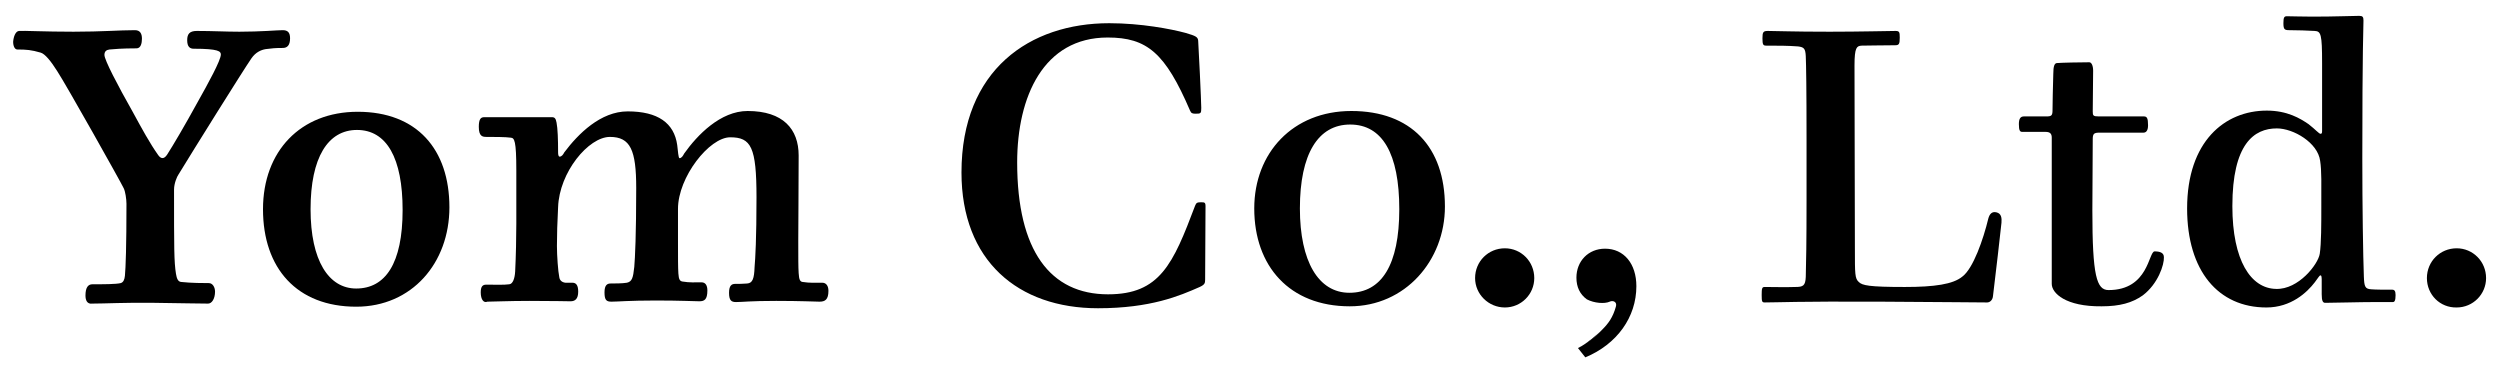
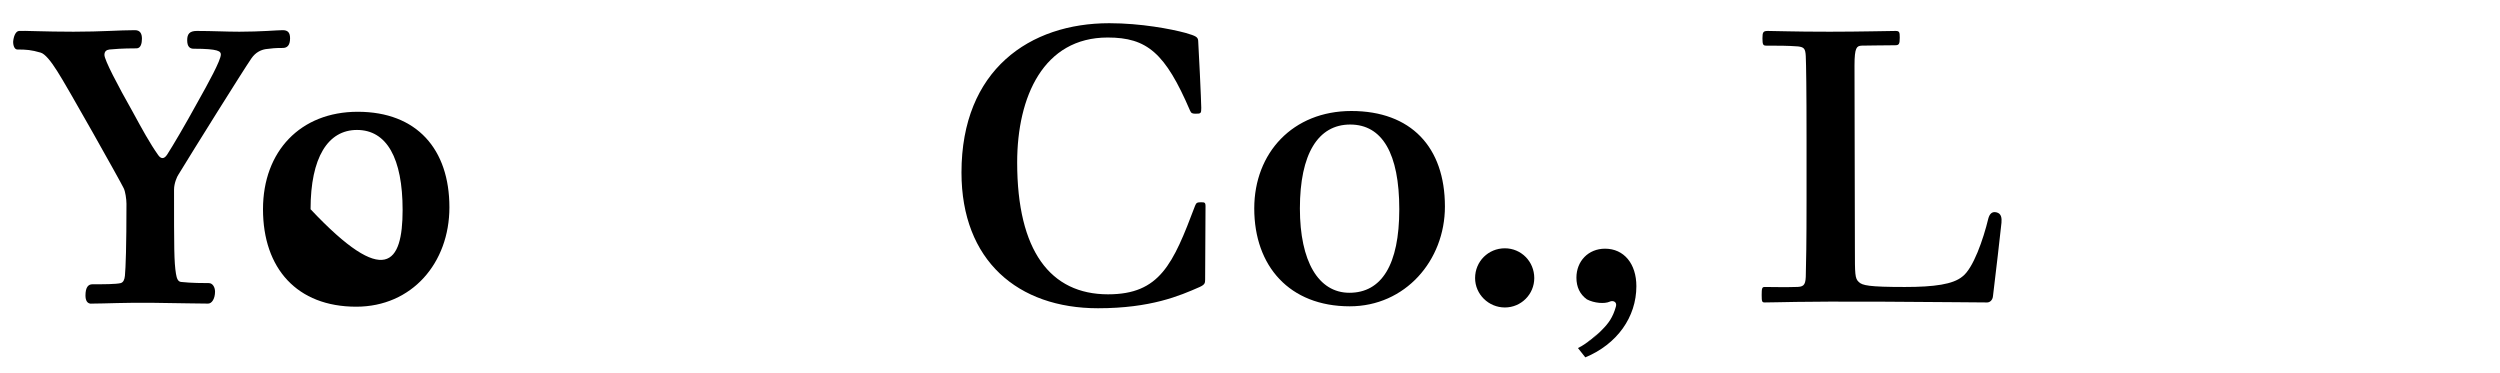
<svg xmlns="http://www.w3.org/2000/svg" version="1.1" id="svg-title-yom" x="0px" y="0px" viewBox="0 0 646.4 96.5" style="enable-background:new 0 0 646.4 96.5;" xml:space="preserve">
  <g>
    <g>
      <path d="M22.1,76.4c0-2.1,0.7-2.9,1.8-2.9c3,0,6,0,7.3-0.3c0.7-0.2,1-0.9,1.1-1.9c0.2-2,0.4-7.8,0.4-18.6    c0-1.2-0.3-3.2-0.7-4c-0.8-1.7-14.9-26.8-17.2-30.3c-1.7-2.7-3.2-4.5-4.3-4.8c-2.4-0.7-3.7-0.8-6-0.8c-0.7,0-1.1-0.9-1.1-2    C3.5,9.5,4,8.1,4.9,8C6.1,7.9,11.5,8.2,19,8.2c7.4,0,11.8-0.4,15.9-0.4c1.4,0,1.8,1,1.8,2.2c0,1.2-0.3,2.5-1.4,2.5    c-3.8,0-5.9,0.2-7,0.3c-0.8,0.1-1.3,0.5-1.3,1.4c0,1.3,3.4,7.8,7.3,14.7c2.4,4.4,4.4,8.1,6.6,11.2c0.7,1,1.5,1.1,2.3-0.1    c1.6-2.5,4.5-7.4,7.9-13.6c2.7-4.8,6-10.8,6-12.3c0-0.8-0.5-1.5-7-1.5c-1,0-1.7-0.5-1.7-2.2C48.4,8.8,49,8,50.9,8    c4.1,0,7.5,0.2,11,0.2c5.5,0,9.8-0.4,11.2-0.4c1.3,0,1.9,0.6,1.9,2.1c0,1.9-0.8,2.5-1.9,2.5c-2,0-2.8,0.1-4.4,0.3    c-1.2,0.2-2.6,0.8-3.7,2.4C62.8,18.3,50,38.8,46.1,45.2c-0.3,0.4-1.1,2.2-1.1,3.8c0,15.2,0,18.7,0.5,21.8c0.2,1.2,0.5,2,1.3,2.1    c2.7,0.3,5.9,0.3,7.2,0.3c1,0,1.6,1.1,1.6,2.2c0,1.8-0.8,3.1-1.8,3.1c-2.1,0-6.6-0.1-14-0.2c-7.4-0.1-12.7,0.2-15.9,0.2    C22.5,78.7,22.1,77.6,22.1,76.4z" />
-       <path d="M68,54.1c0-15,9.7-25.2,24.5-25.2c15.3,0,23.7,9.7,23.7,24.7c0,14.4-9.7,25.7-24.1,25.7    C76.8,79.3,68,69.4,68,54.1z M104.1,54.3c0-13.4-4.1-20.7-11.8-20.7c-7.5,0-12,7.1-12,20.5c0,13.3,4.7,20.5,11.8,20.5    C99.6,74.6,104.1,68.2,104.1,54.3z" />
-       <path d="M124.3,75.6c0-1.4,0.4-2,1.4-2c2.8,0,4.5,0.1,6-0.1c0.9-0.1,1.4-1.5,1.5-3.3c0.2-4,0.3-8.9,0.3-12.4V44.1    c0-7.8-0.5-8.4-1.4-8.5c-1.4-0.2-4.4-0.2-6.3-0.2c-1,0-2-0.1-2-2.6c0-2,0.5-2.5,1.4-2.5H137c2.2,0,4.1,0,5.7,0    c0.7,0,1,0.3,1.2,1.4c0.3,1.5,0.4,4.4,0.4,7.7c0,0.6,0.1,1.1,0.4,1.1c0.5,0,0.9-0.5,1.2-1.1c3.6-4.8,9.4-10.6,16.4-10.6    c7.8,0,12,3,12.8,8.7c0.2,1.6,0.3,3.4,0.6,3.4c0.5,0,0.9-0.6,1.2-1.2c3.4-4.8,9.4-11,16.4-11c9.2,0,13.2,4.7,13.2,11.5    c0,9.3-0.1,16.9-0.1,22c0,4.8,0,6.8,0.1,8.4c0.1,1.8,0.4,2.2,1,2.3c1.9,0.3,3.4,0.2,5.1,0.2c1,0,1.6,0.8,1.6,2.1    c0,2.3-0.9,2.8-2.3,2.8c-1,0-4.9-0.2-11.2-0.2c-6.8,0-8.6,0.3-10.4,0.3c-1.2,0-1.8-0.4-1.8-2.4c0-1.9,0.7-2.3,1.6-2.3    c1,0,2,0,3.1-0.1c1.4-0.1,1.8-1.3,1.9-4.2c0.2-2.3,0.5-7.4,0.5-18.1c0-13-1.4-15.5-6.8-15.5c-5.4,0-13.5,10.3-13.5,18.5v8.2    c0,4.7,0,6.9,0.1,8.5c0.1,1.6,0.4,2,1.1,2.1c1.8,0.3,3.2,0.2,4.9,0.2c1,0,1.5,0.8,1.5,2.1c0,2.4-0.8,2.8-2.1,2.8    c-1.2,0-4.9-0.2-11.2-0.2c-7,0-9.8,0.3-11.5,0.3c-1.3,0-1.8-0.4-1.8-2.4c0-1.9,0.7-2.3,1.6-2.3c1,0,3.1,0,4.2-0.2    c1.3-0.3,1.6-1.2,1.9-4.1c0.2-2.3,0.5-8.4,0.5-20.4c0-9.8-1.5-13.2-6.8-13.2c-5.5,0-13.1,9.1-13.4,18.2c-0.2,3.9-0.3,7.1-0.3,10    c0,2.5,0.3,6.6,0.6,8c0.1,0.9,0.7,1.4,1.6,1.5h1.8c1,0,1.5,0.7,1.5,2.3c0,1.9-0.8,2.5-2,2.5c-1.5,0-3.7-0.1-10.6-0.1    c-5.5,0-9.1,0.2-10.9,0.2C125.1,78.4,124.3,77.5,124.3,75.6z" />
+       <path d="M68,54.1c0-15,9.7-25.2,24.5-25.2c15.3,0,23.7,9.7,23.7,24.7c0,14.4-9.7,25.7-24.1,25.7    C76.8,79.3,68,69.4,68,54.1z M104.1,54.3c0-13.4-4.1-20.7-11.8-20.7c-7.5,0-12,7.1-12,20.5C99.6,74.6,104.1,68.2,104.1,54.3z" />
    </g>
    <g>
      <path d="M413.6,85.9c-0.9,0.8-2.3,2-3.6,2.9C411.6,87.9,412.8,86.9,413.6,85.9z" />
      <path d="M415,64.3c-4.3,0-7.4,3.2-7.4,7.5c0,2.4,0.9,4.3,2.7,5.6c1.9,1,4.6,1.2,5.9,0.6c0.8-0.4,2,0,1.6,1.3    c-0.8,2.8-1.9,4.3-3.6,6c-0.2,0.2-0.4,0.4-0.6,0.6c-0.9,1-2.1,1.9-3.6,2.9c-0.7,0.5-1.4,0.9-2,1.2l1.9,2.4    C418.1,89,423.1,82,423.1,74C423.1,68.2,419.9,64.3,415,64.3z" />
      <path d="M408,90L408,90c0.6-0.3,1.3-0.7,2-1.2C409.4,89.2,408.8,89.6,408,90z" />
    </g>
    <path d="M486.4,78c-21.9-0.1-26.7,0.2-30.1,0.2c-0.7,0-0.8-0.2-0.8-1.9c0-1.8,0.1-2.1,0.8-2.1c2.8,0,5.1,0.1,7.9,0   c2,0,2.6-0.3,2.7-2.6c0.1-3.5,0.2-9,0.2-19.7V36.1c0-13.1-0.1-19.4-0.2-21.6c-0.1-2-0.5-2.3-2-2.5c-2.7-0.2-5.1-0.2-8.2-0.2   c-0.8,0-1-0.2-1-1.9c0-1.6,0.2-1.9,1.4-1.9c2.6,0,6,0.2,16,0.2c7.8,0,15.4-0.2,17-0.2c1,0,1.1,0.3,1.1,1.7c0,1.7-0.2,2-1.2,2   c-4,0-6.6,0.1-8.7,0.1c-1.2,0.1-1.8,0.4-1.8,5.1l0.1,47.3c0,6.7,0,7.8,1,8.7c0.9,0.9,2.6,1.3,11.9,1.3c7.7,0,12.5-0.7,14.9-2.7   c2.8-2.1,5.4-9.6,6.7-15c0.3-1.1,0.9-1.9,2.1-1.6c1.3,0.3,1.4,1.5,1.3,2.7c-0.5,4.7-1.3,11.5-2.2,19c-0.1,1-0.8,1.6-1.5,1.6   C511,78.2,504.5,78.1,486.4,78z" />
-     <path d="M530.5,73.4V35.6c0-1-0.4-1.5-1.6-1.5h-6c-0.6,0-0.9-0.3-0.9-2c0-1.4,0.4-2,1.3-2h5.8c1.3,0,1.6-0.2,1.6-1.6   c0-1,0.1-6.7,0.2-9.4c0-2,0.3-2.8,1-2.8c1.2-0.1,6-0.2,8.3-0.2c0.6,0,1,0.9,1,2.2l-0.1,10.5c0,1.1,0.1,1.3,1.6,1.3h11.6   c0.8,0,1.1,0.4,1.1,2.3c0,1.5-0.6,1.9-1.2,1.9h-11.4c-1.4,0-1.7,0.3-1.7,1.7l-0.1,18.4c0,17,1.1,20.6,4.2,20.6   c10.4,0,10.3-10,11.9-10c1.3,0,2.4,0.3,2.4,1.5c0.1,1.9-1.5,6.9-5.5,9.9c-2.7,1.9-5.9,2.8-10.6,2.8   C534.1,79.3,530.5,75.8,530.5,73.4z" />
-     <path d="M565.5,53.9c0-17.3,9.7-25.3,20.6-25.3c5.3,0,8.6,2,10.8,3.5c1.8,1.4,2.7,2.5,3.1,2.5s0.4-0.3,0.4-1V16.3   c0-7.5-0.3-8.2-1.9-8.3c-2.1-0.1-4.2-0.2-6.6-0.2c-1.2,0-1.5-0.2-1.5-1.8c0-1.5,0.2-1.8,0.9-1.8c1.5,0,3.6,0.1,6.6,0.1   c6,0,10.2-0.2,12.1-0.2c0.9,0,1.1,0.3,1.1,1.2c0,1.7-0.3,7.2-0.3,35.6c0,12.4,0.2,25.2,0.4,30.6c0.1,2.6,0.3,3.2,1.9,3.3   c1.2,0.1,3,0.1,5.4,0.1c0.6,0,0.9,0.3,0.9,1.4c0,1.5-0.3,1.8-0.7,1.8h-4.6c-4.1,0-10.4,0.2-12.9,0.2c-0.6,0-0.9-0.5-0.9-2.2   c0-3.9,0.1-4.9-0.3-4.9c-0.3,0-0.5,0.5-1.5,1.8c-2,2.6-6.1,6.5-12.5,6.5C573.6,79.5,565.5,70.1,565.5,53.9z M599.8,65.6   c0.4-2.7,0.4-7.7,0.4-12.1c0-5.9,0.1-9.3-0.3-11.9c-0.6-4.7-6.9-8.4-11.2-8.4c-5.9,0-11.5,4-11.5,20.1c0,14.1,4.8,21.3,11.3,21.4   C594.3,74.9,599.4,68.3,599.8,65.6z" />
-     <path d="M627.5,71.9c0-4.3,3.4-7.7,7.7-7.7c4.2,0,7.6,3.4,7.6,7.7c0,4.2-3.4,7.6-7.6,7.6C630.9,79.6,627.5,76.2,627.5,71.9z" />
    <g>
      <path d="M248.6,44.6C248.6,18,266.3,6,286.8,6c8.2,0,16,1.5,19.7,2.5c2.8,0.8,3.2,1.1,3.3,2c0.1,1.1,0.8,15.8,0.8,17.4    c0,1.4-0.1,1.5-1.4,1.5c-0.9,0-1.2-0.1-1.5-0.8c-6.4-14.9-11.1-18.9-21.3-18.9C269.8,9.7,263,25,263,42c0,22.9,8.6,34.1,23.5,34.1    c13.4,0,16.8-7.8,22.5-22.9c0.3-0.8,0.6-0.9,1.5-0.9s1.2,0,1.2,1l-0.1,19c0,0.9-0.1,1.3-1.4,1.9c-5.2,2.3-12.7,5.5-26.3,5.5    C263.2,79.7,248.6,67.4,248.6,44.6z" />
      <path d="M324.3,53.9c0-14.4,10-25.2,25.1-25.2c15.4,0,24.2,9.3,24.2,24.7c0,14-10.3,25.8-24.6,25.8    C333.4,79.2,324.3,68.8,324.3,53.9z M361.8,54.1c0-14.4-4.4-21.9-12.7-21.9s-13,7.6-13,21.7c0,13.7,4.8,21.8,12.8,21.8    C357.2,75.7,361.8,68.5,361.8,54.1z" />
      <path d="M381.4,71.9c0-4.3,3.4-7.7,7.7-7.7c4.2,0,7.6,3.4,7.6,7.7c0,4.2-3.4,7.6-7.6,7.6C384.9,79.5,381.4,76.1,381.4,71.9z" />
    </g>
  </g>
</svg>